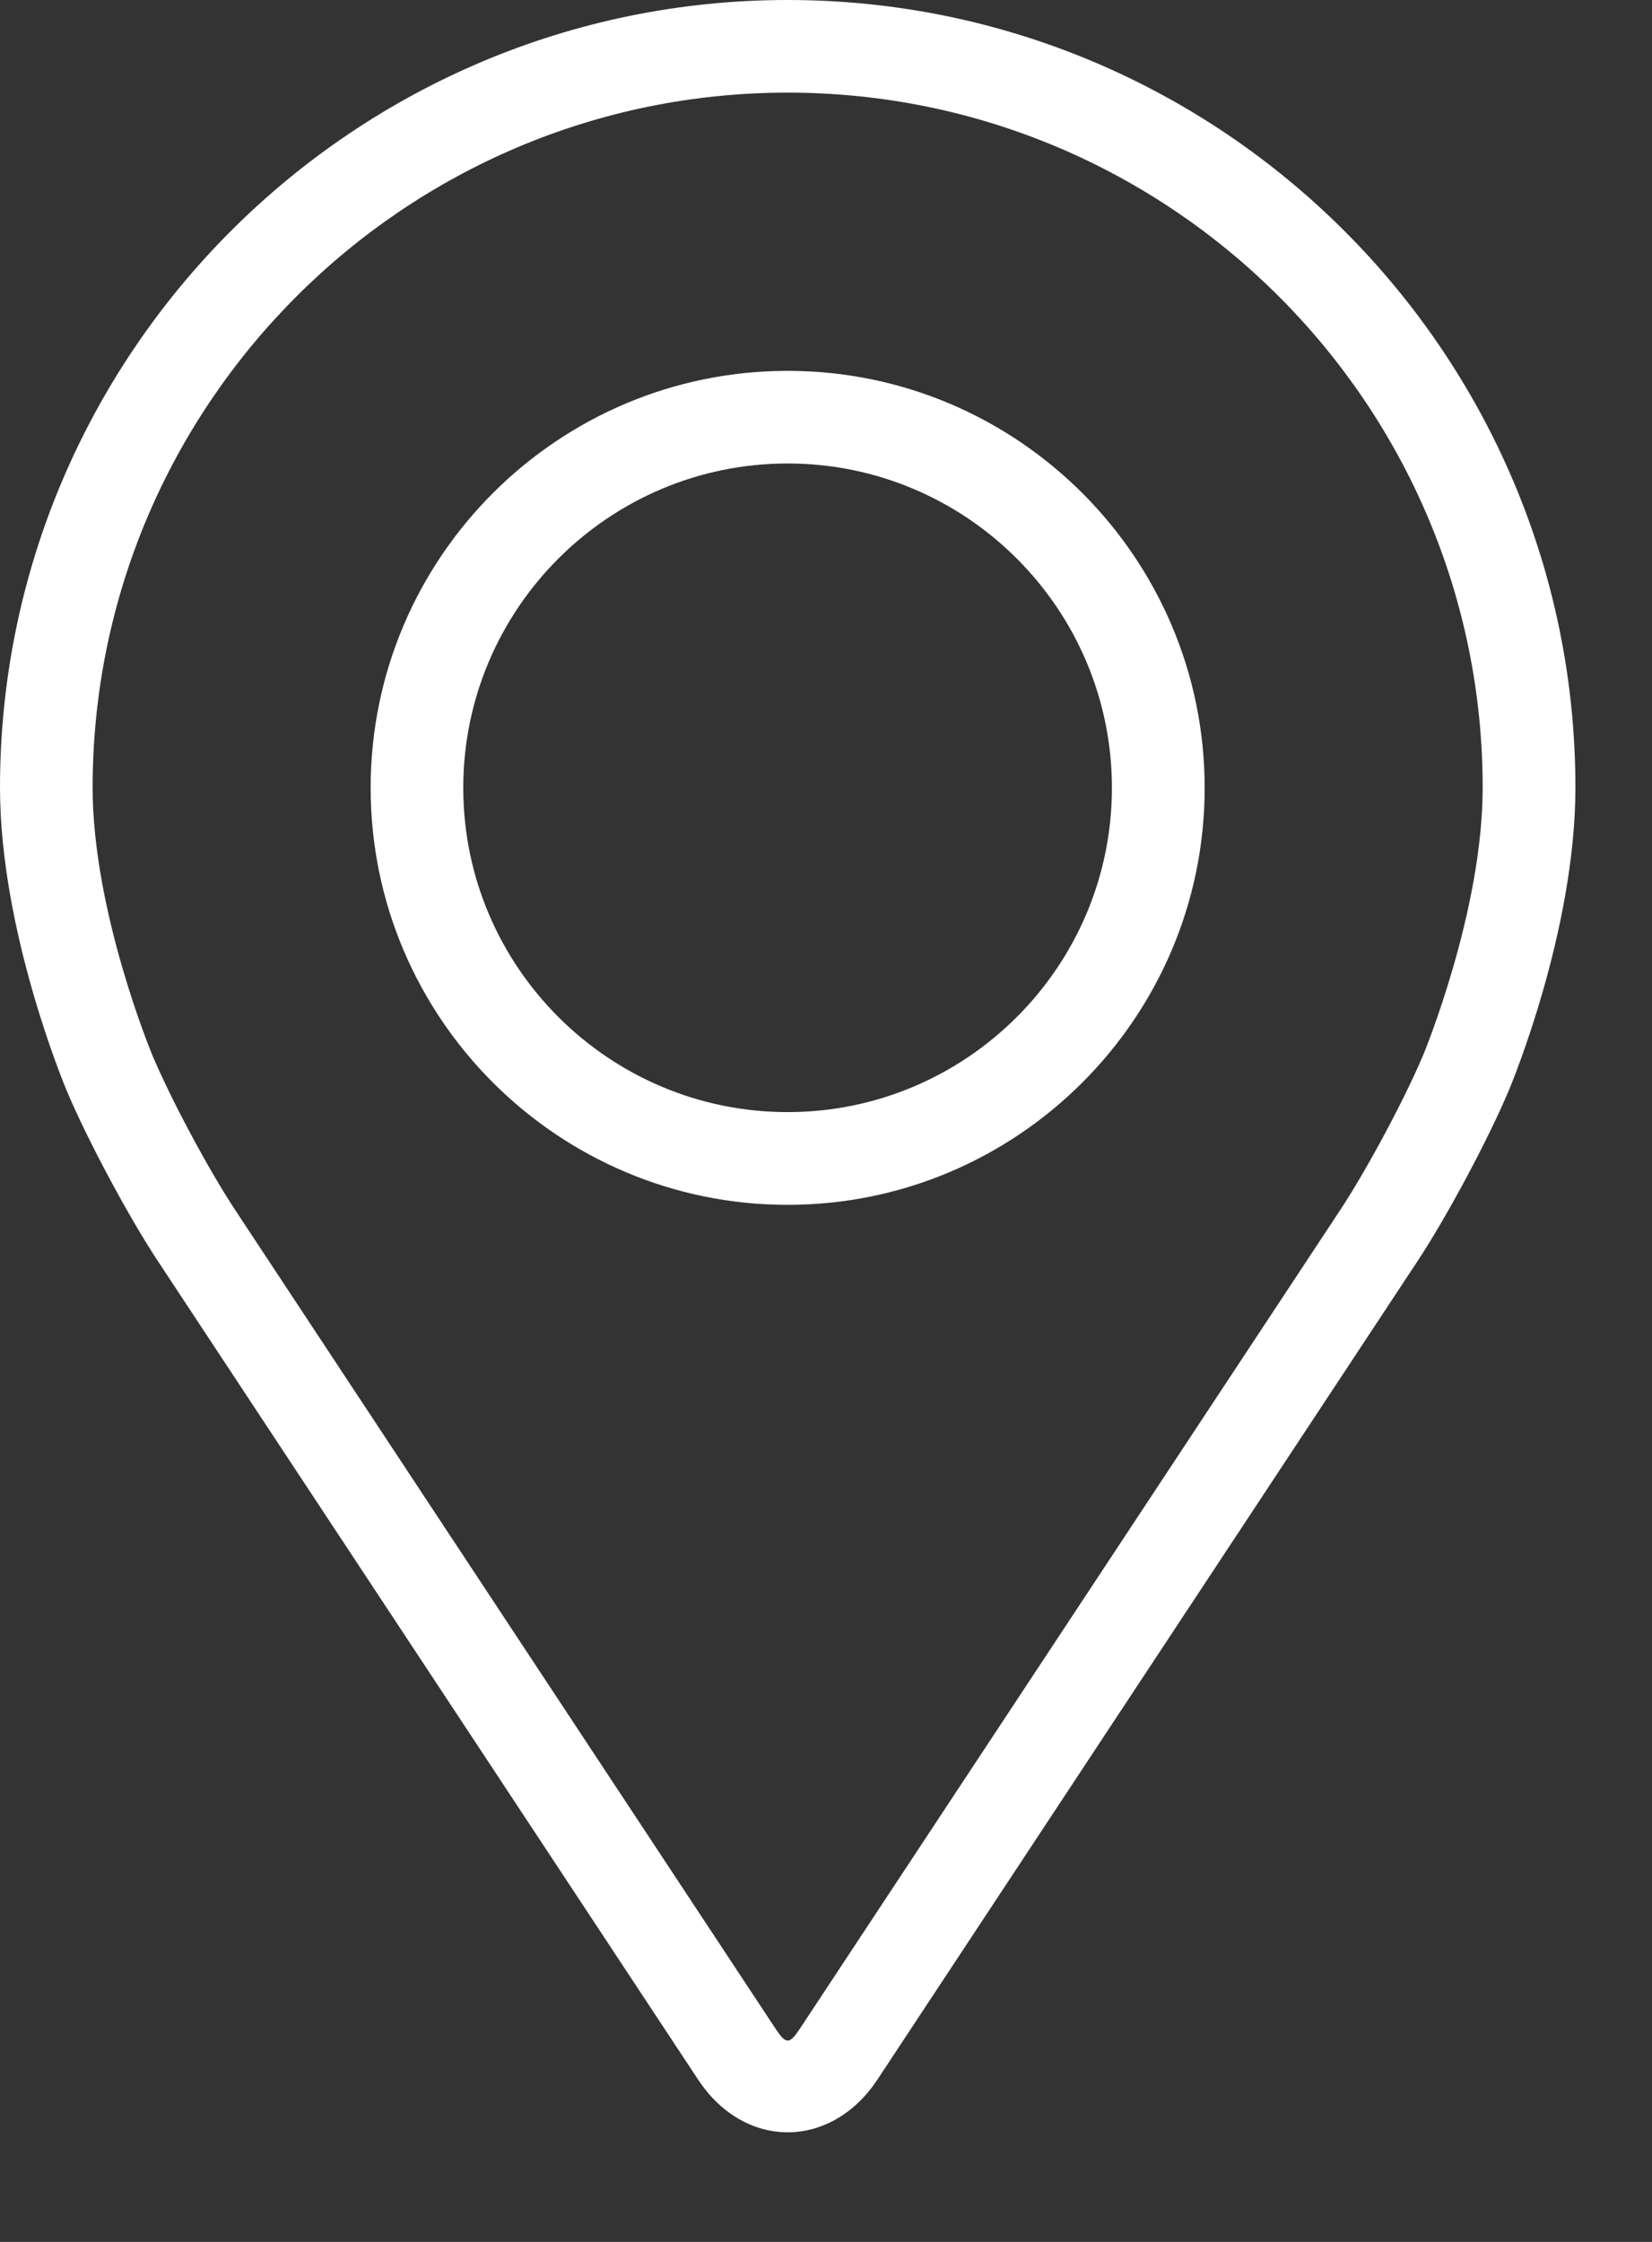
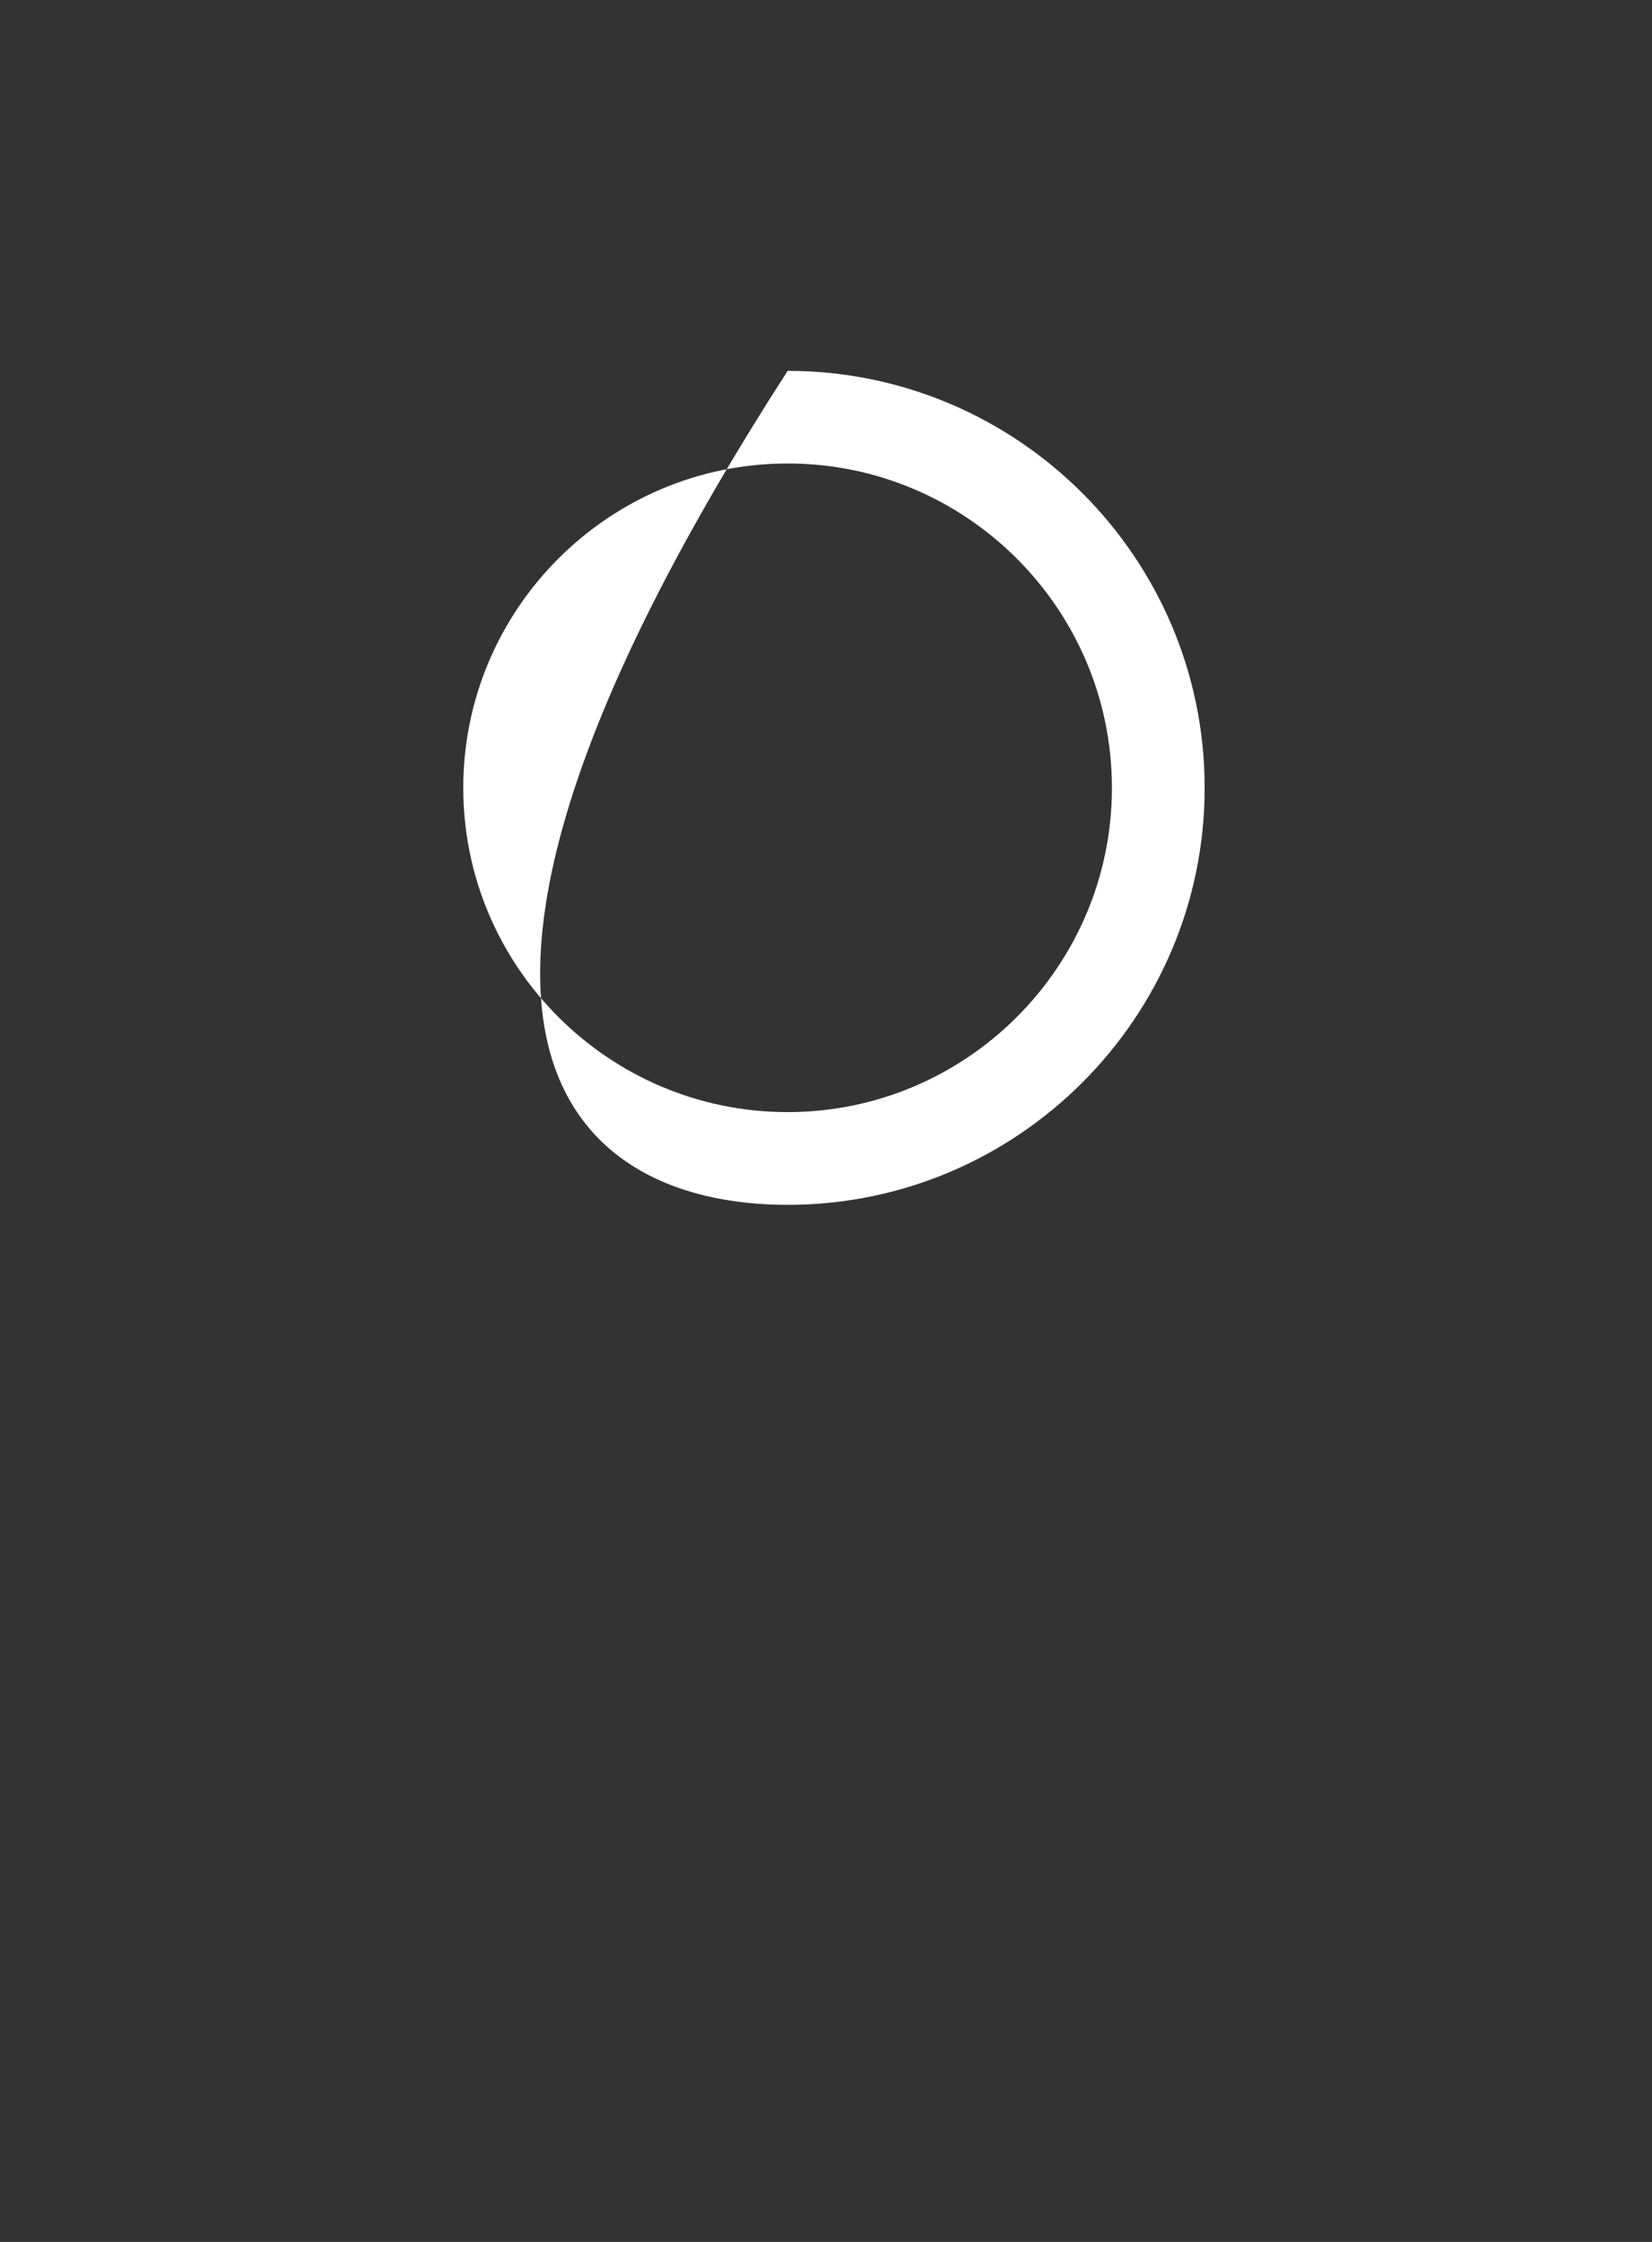
<svg xmlns="http://www.w3.org/2000/svg" width="14" height="19" viewBox="0 0 14 19" fill="none">
  <rect x="0" y="0" width="14" height="19" fill="#333333" stroke="none" />
-   <path d="M6.675 0C2.994 0 0 2.994 0 6.675C0 7.887 0.543 9.19 0.566 9.245C0.742 9.662 1.088 10.309 1.338 10.688L5.915 17.623C6.102 17.908 6.379 18.071 6.675 18.071C6.971 18.071 7.249 17.908 7.436 17.624L12.013 10.688C12.263 10.309 12.609 9.662 12.785 9.245C12.808 9.191 13.351 7.888 13.351 6.675C13.351 2.994 10.356 0 6.675 0ZM12.061 8.941C11.904 9.314 11.582 9.916 11.357 10.256L6.78 17.191C6.69 17.328 6.661 17.328 6.571 17.191L1.994 10.256C1.769 9.916 1.447 9.314 1.29 8.94C1.284 8.924 0.785 7.725 0.785 6.675C0.785 3.428 3.428 0.785 6.675 0.785C9.923 0.785 12.565 3.428 12.565 6.675C12.565 7.726 12.066 8.929 12.061 8.941Z" fill="white" />
-   <path d="M6.675 3.143C4.726 3.143 3.141 4.728 3.141 6.677C3.141 8.625 4.726 10.211 6.675 10.211C8.623 10.211 10.209 8.625 10.209 6.677C10.209 4.728 8.623 3.143 6.675 3.143ZM6.675 9.425C5.159 9.425 3.926 8.192 3.926 6.677C3.926 5.161 5.159 3.928 6.675 3.928C8.19 3.928 9.423 5.161 9.423 6.677C9.423 8.192 8.19 9.425 6.675 9.425Z" fill="white" />
+   <path d="M6.675 3.143C3.141 8.625 4.726 10.211 6.675 10.211C8.623 10.211 10.209 8.625 10.209 6.677C10.209 4.728 8.623 3.143 6.675 3.143ZM6.675 9.425C5.159 9.425 3.926 8.192 3.926 6.677C3.926 5.161 5.159 3.928 6.675 3.928C8.19 3.928 9.423 5.161 9.423 6.677C9.423 8.192 8.19 9.425 6.675 9.425Z" fill="white" />
</svg>